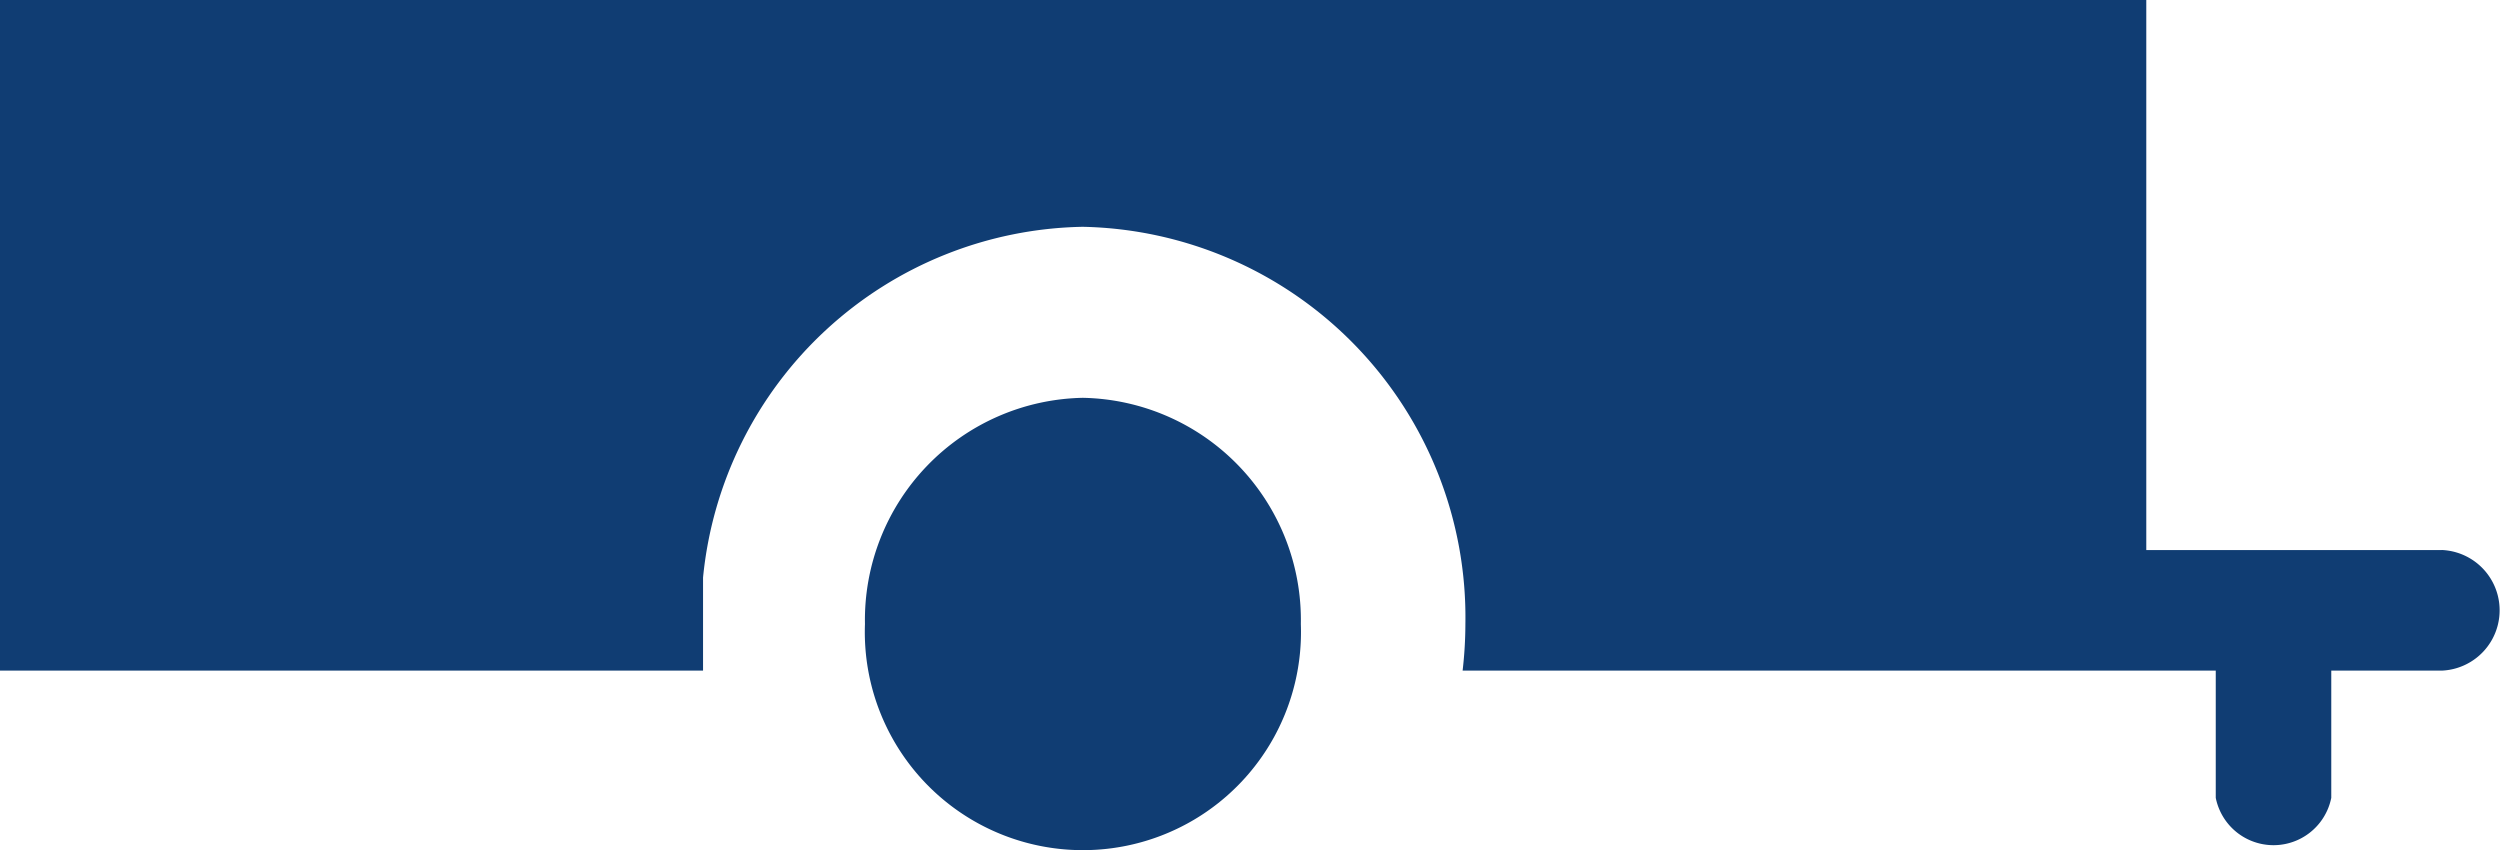
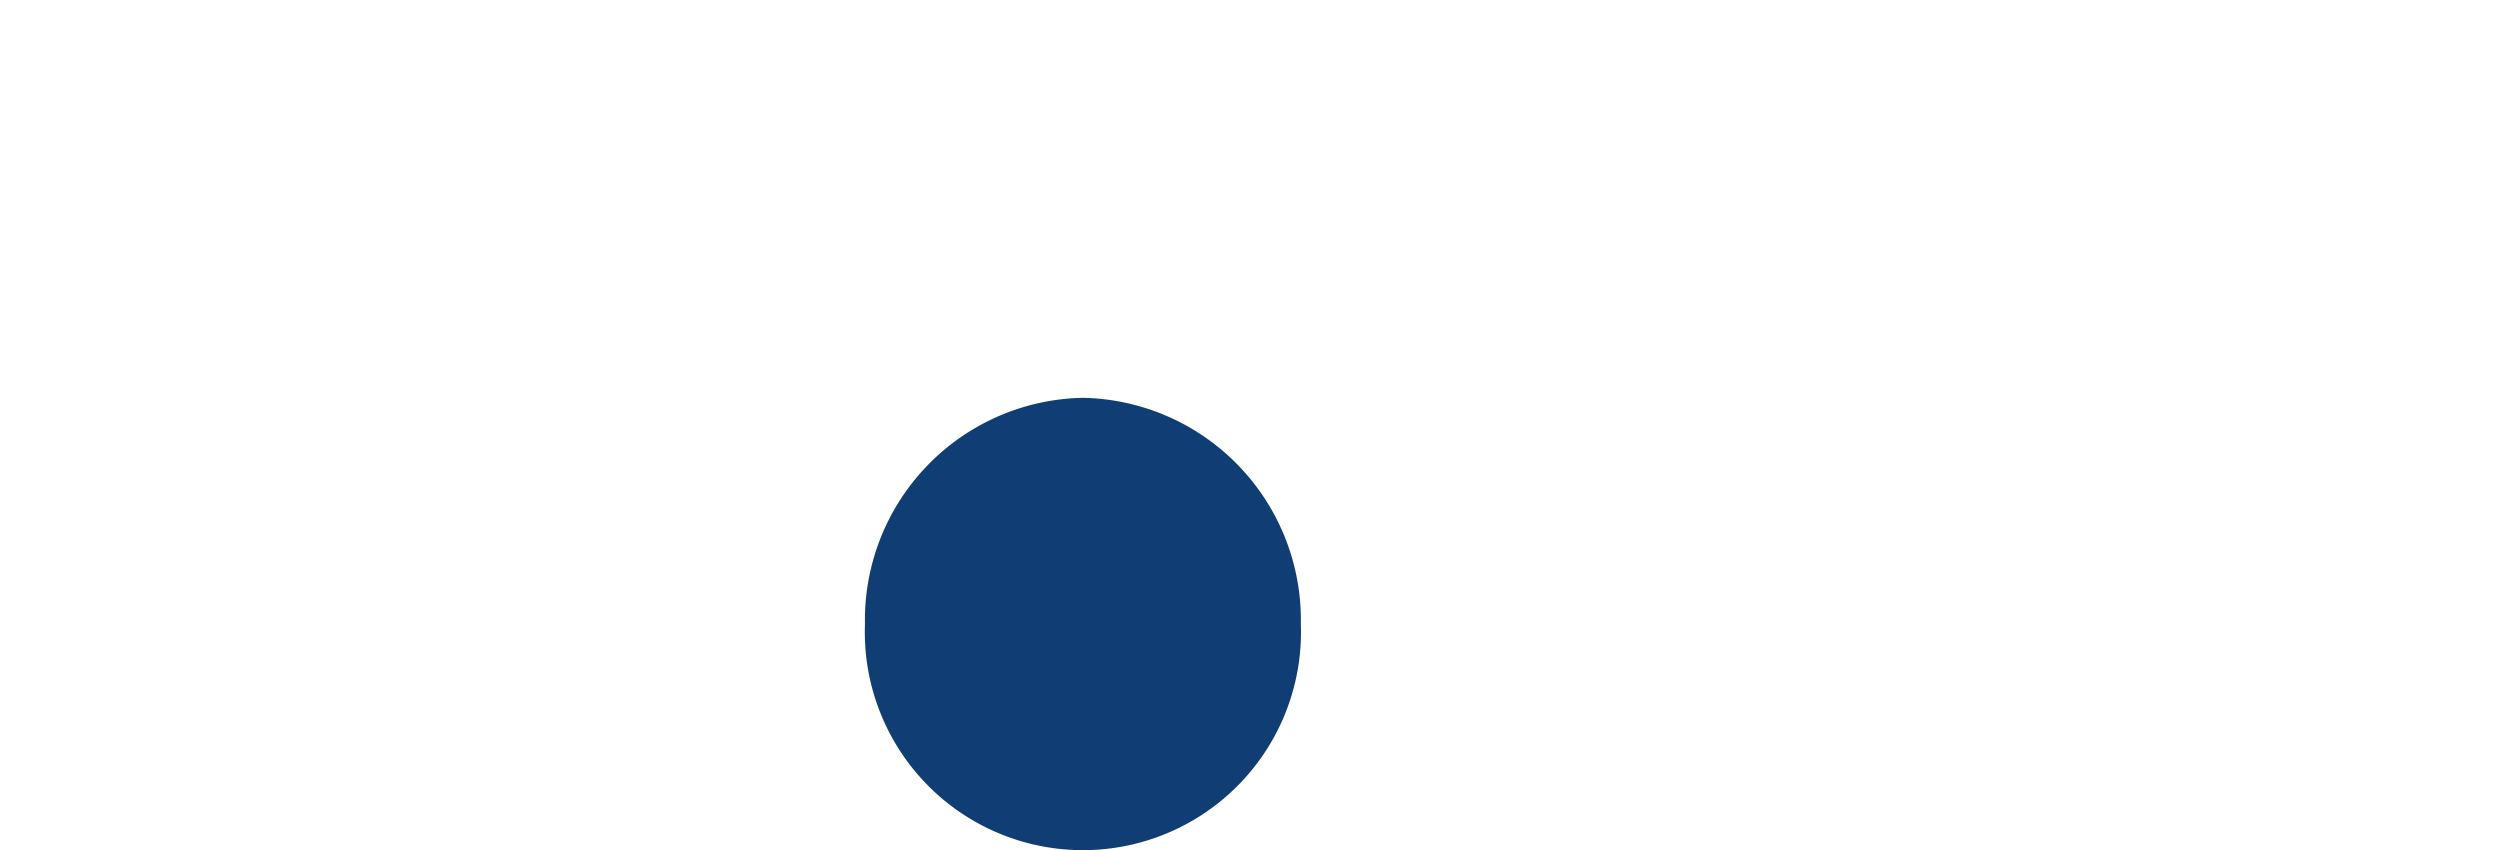
<svg xmlns="http://www.w3.org/2000/svg" viewBox="0 0 51.355 17.463">
  <title>1trailer</title>
  <g id="Layer_2" data-name="Layer 2">
    <g id="trailer">
      <path d="M22.245,8.172a4.564,4.564,0,0,0-4.477,4.648,4.48,4.48,0,1,0,8.954,0A4.565,4.565,0,0,0,22.245,8.172Z" style="fill:#103d73" />
-       <path d="M50.157,11.3H44.089V0H0V13.776H14.442V11.864a7.98,7.98,0,0,1,7.8-7.205,8.024,8.024,0,0,1,7.86,8.161,8.4,8.4,0,0,1-.057.956H45.516v2.613a1.21,1.21,0,0,0,2.373,0V13.776h2.268a1.24,1.24,0,0,0,0-2.478Z" style="fill:#103d73" />
    </g>
  </g>
</svg>